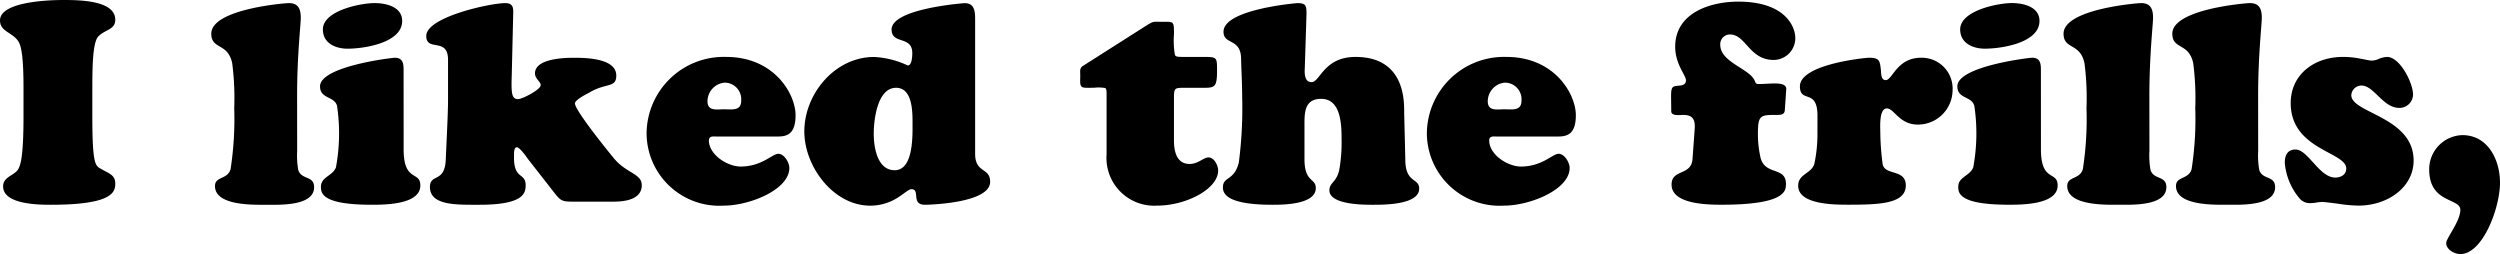
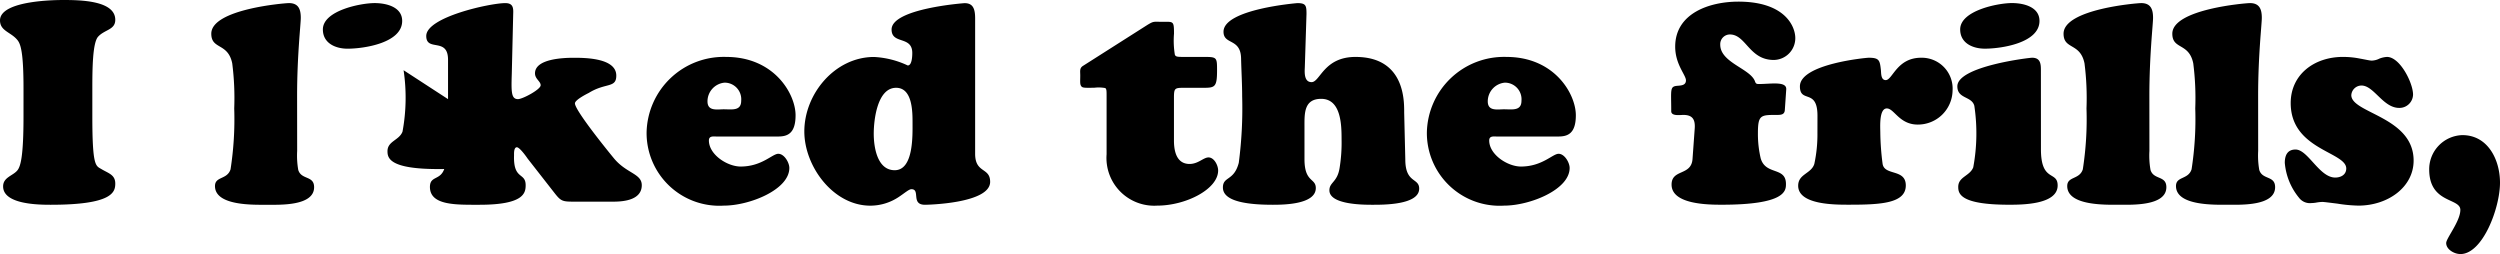
<svg xmlns="http://www.w3.org/2000/svg" width="229.502" height="23.321" viewBox="0 0 229.502 23.321">
-   <path id="パス_25" data-name="パス 25" d="M2.522-7.826c0,3.64-.26,4.6-.572,4.966C1.534-2.366.65-2.236.65-1.4.65.26,3.926.286,5.018.286c5.694,0,5.928-1.17,5.928-1.95,0-.806-.624-.936-1.274-1.326C9.152-3.3,8.84-3.2,8.84-7.826V-10.4c0-1.82.026-4.16.52-4.732.6-.676,1.586-.624,1.586-1.56,0-1.768-3.2-1.82-4.758-1.82-.52,0-5.824,0-5.824,1.872,0,.988,1.014,1.066,1.612,1.82.286.364.546,1.118.546,4.42ZM27.638-9.7c0-3.718.338-6.578.338-7.176,0-.78-.208-1.352-1.092-1.352-.364,0-7.124.546-7.124,2.808,0,1.482,1.534.806,1.924,2.73a25.174,25.174,0,0,1,.182,4.134,29.921,29.921,0,0,1-.338,5.59C21.216-2,20.1-2.34,20.1-1.43c0,1.846,3.64,1.716,4.81,1.716,1.118,0,4.29.13,4.29-1.612,0-1.092-1.17-.65-1.456-1.586a7.662,7.662,0,0,1-.1-1.742Zm9.776-2.366c0-.546-.026-1.144-.806-1.144-.26,0-6.864.78-6.864,2.626,0,1.17,1.326.884,1.56,1.794a17.1,17.1,0,0,1-.1,5.642c-.312.806-1.378.858-1.378,1.794,0,.624.182,1.638,4.654,1.638,1.17,0,4.472,0,4.472-1.768,0-1.378-1.534-.26-1.534-3.328Zm-.13-4.524c0-1.3-1.482-1.638-2.522-1.638-1.326,0-4.758.7-4.758,2.418,0,1.274,1.17,1.768,2.262,1.768C33.748-14.04,37.284-14.56,37.284-16.588ZM51.22-.858c.624.806.754.858,1.794.858H56.68c2,0,2.6-.7,2.6-1.508,0-1.092-1.43-1.066-2.6-2.522-.494-.6-3.536-4.342-3.536-4.992,0-.312,1.014-.832,1.274-.962,1.56-.962,2.522-.416,2.522-1.586,0-1.612-2.834-1.638-3.9-1.638-.91,0-3.562.078-3.562,1.43,0,.52.52.728.52,1.092,0,.39-1.664,1.274-2.08,1.274-.624,0-.624-.65-.572-2.314l.13-5.512c.026-.572-.026-.988-.728-.988-1.378,0-7.254,1.274-7.254,3.016,0,1.482,2,.078,2,2.184v3.718c0,1.144-.13,3.614-.208,5.434C41.21-1.69,39.832-2.6,39.832-1.352c0,1.716,2.418,1.638,4.55,1.638,4.056,0,4.238-1.066,4.238-1.794,0-1.222-1.144-.442-1.066-2.756,0-.156-.026-.728.26-.728.26,0,.884.884.988,1.04ZM71.786-5.98c.832,0,1.612-.234,1.612-1.95,0-1.95-1.95-5.356-6.37-5.356A7.084,7.084,0,0,0,59.722-6.37,6.677,6.677,0,0,0,66.82.364c2.34,0,6.006-1.456,6.006-3.458,0-.494-.468-1.3-1.014-1.3s-1.508,1.17-3.458,1.17c-1.222,0-2.912-1.092-2.912-2.392,0-.442.416-.364.7-.364Zm-4.914-2.5c-.676,0-1.56.208-1.56-.728a1.725,1.725,0,0,1,1.56-1.716,1.524,1.524,0,0,1,1.534,1.664C68.406-8.32,67.574-8.476,66.872-8.476ZM84.136-7.228c0,1.144.1,4.342-1.638,4.342-1.612,0-1.924-2.132-1.924-3.354s.312-4.212,2.054-4.212C84.136-10.452,84.136-8.242,84.136-7.228Zm5.746-9.594c0-.858-.182-1.4-.962-1.4-.078,0-6.708.494-6.708,2.418,0,1.4,1.9.546,1.9,2.158,0,.286-.026,1.144-.416,1.144a8.206,8.206,0,0,0-3.094-.78c-3.588,0-6.4,3.38-6.4,6.838,0,3.2,2.652,6.812,6.058,6.812A4.7,4.7,0,0,0,82.81-.39c.6-.39.988-.754,1.222-.754.858,0-.078,1.43,1.248,1.43.286,0,5.98-.13,5.98-2.106,0-1.352-1.378-.754-1.378-2.574ZM108.134-9.49c0-.936.052-.962.962-.962h1.794c1.014,0,1.2-.1,1.2-1.586,0-1.17,0-1.248-1.118-1.248h-1.82c-.676,0-.858,0-.936-.208a7.977,7.977,0,0,1-.078-1.924c0-1.2-.052-1.092-1.092-1.092-.78,0-.754-.078-1.352.286l-5.928,3.77c-.312.208-.234.494-.234.858,0,.6-.052.858.13,1.04.13.13.468.1,1.144.1a3.381,3.381,0,0,1,1.014.026c.13.078.13.26.13.728v5.356A4.384,4.384,0,0,0,106.6.364c2.626,0,5.59-1.508,5.59-3.224,0-.468-.364-1.2-.884-1.2-.468,0-.936.6-1.742.6-.7,0-1.43-.416-1.43-2.158Zm21.138,1.43c-.026-.728.312-5.226-4.472-5.226-2.912,0-3.25,2.314-4.03,2.314-.676,0-.65-.832-.624-1.326l.156-4.94c0-.754-.052-.988-.832-.988-.026,0-6.786.546-6.786,2.626,0,1.222,1.56.572,1.612,2.418.026,1.17.1,2.366.1,3.536a38.429,38.429,0,0,1-.312,6.084c-.442,1.69-1.456,1.222-1.456,2.262,0,.806.858,1.586,4.576,1.586.988,0,3.952-.026,3.952-1.534,0-.936-1.04-.494-1.04-2.652V-6.916c0-1.17-.052-2.522,1.534-2.522,1.846,0,1.872,2.444,1.872,3.744a14.412,14.412,0,0,1-.182,2.6c-.208,1.326-.936,1.3-.936,2.054,0,1.326,3.146,1.326,3.952,1.326.962,0,4.29.026,4.29-1.482,0-1.014-1.274-.468-1.274-2.678Zm14.144,2.08c.832,0,1.612-.234,1.612-1.95,0-1.95-1.95-5.356-6.37-5.356a7.084,7.084,0,0,0-7.306,6.916,6.677,6.677,0,0,0,7.1,6.734c2.34,0,6.006-1.456,6.006-3.458,0-.494-.468-1.3-1.014-1.3s-1.508,1.17-3.458,1.17c-1.222,0-2.912-1.092-2.912-2.392,0-.442.416-.364.7-.364Zm-4.914-2.5c-.676,0-1.56.208-1.56-.728a1.725,1.725,0,0,1,1.56-1.716,1.524,1.524,0,0,1,1.534,1.664C140.036-8.32,139.2-8.476,138.5-8.476Zm17.238,4.55c-.1,1.586-1.924.91-1.924,2.366,0,1.82,3.354,1.846,4.6,1.846,5.85,0,5.9-1.274,5.9-1.9,0-1.612-1.846-.78-2.314-2.34a9.717,9.717,0,0,1-.26-2.314c0-1.716.26-1.69,1.794-1.69.364,0,.65-.052.676-.442l.13-1.9c.052-.78-1.43-.494-2.522-.494-.26,0-.286-.078-.364-.286-.468-1.144-3.172-1.69-3.172-3.328a.889.889,0,0,1,.884-.936c1.482,0,1.768,2.34,4.03,2.34a2,2,0,0,0,1.976-2c0-1.118-.988-3.354-5.226-3.354-2.6,0-5.8,1.04-5.8,4.134,0,1.638.988,2.6.988,3.094,0,.442-.416.468-.728.494-.78.052-.624.286-.624,2.34,0,.468.806.338,1.118.338.832,0,1.092.416,1.04,1.222Zm11.466-2.392a12.862,12.862,0,0,1-.286,2.86c-.286.91-1.482.91-1.482,2,0,1.794,3.536,1.742,4.732,1.742,2.86,0,5.148-.13,5.148-1.768,0-1.56-1.976-.858-2.132-2a23.87,23.87,0,0,1-.208-2.86c0-.468-.13-2.21.6-2.21.676,0,1.144,1.482,2.834,1.482a3.18,3.18,0,0,0,3.2-3.12,2.834,2.834,0,0,0-2.886-3.016c-2.236,0-2.626,2.054-3.25,2.054-.442,0-.416-.6-.442-.91-.1-.884-.13-1.144-1.118-1.144-.234,0-6.318.572-6.318,2.626,0,1.586,1.612.156,1.612,2.7Zm20.514-5.746c0-.546-.026-1.144-.806-1.144-.26,0-6.864.78-6.864,2.626,0,1.17,1.326.884,1.56,1.794a17.1,17.1,0,0,1-.1,5.642c-.312.806-1.378.858-1.378,1.794,0,.624.182,1.638,4.654,1.638,1.17,0,4.472,0,4.472-1.768,0-1.378-1.534-.26-1.534-3.328Zm-.13-4.524c0-1.3-1.482-1.638-2.522-1.638-1.326,0-4.758.7-4.758,2.418,0,1.274,1.17,1.768,2.262,1.768C184.054-14.04,187.59-14.56,187.59-16.588ZM197.678-9.7c0-3.718.338-6.578.338-7.176,0-.78-.208-1.352-1.092-1.352-.364,0-7.124.546-7.124,2.808,0,1.482,1.534.806,1.924,2.73a25.174,25.174,0,0,1,.182,4.134,29.921,29.921,0,0,1-.338,5.59c-.312.962-1.43.624-1.43,1.534,0,1.846,3.64,1.716,4.81,1.716,1.118,0,4.29.13,4.29-1.612,0-1.092-1.17-.65-1.456-1.586a7.662,7.662,0,0,1-.1-1.742Zm9.984,0c0-3.718.338-6.578.338-7.176,0-.78-.208-1.352-1.092-1.352-.364,0-7.124.546-7.124,2.808,0,1.482,1.534.806,1.924,2.73a25.174,25.174,0,0,1,.182,4.134,29.921,29.921,0,0,1-.338,5.59c-.312.962-1.43.624-1.43,1.534,0,1.846,3.64,1.716,4.81,1.716,1.118,0,4.29.13,4.29-1.612,0-1.092-1.17-.65-1.456-1.586a7.662,7.662,0,0,1-.1-1.742Zm7.8-3.588c-2.678,0-4.81,1.638-4.81,4.238,0,4.29,5.1,4.472,5.1,6.006,0,.572-.494.832-1.014.832-1.456,0-2.5-2.574-3.64-2.574-.754,0-.988.546-.988,1.222a5.806,5.806,0,0,0,1.3,3.2A1.249,1.249,0,0,0,212.55.13a2.88,2.88,0,0,0,.494-.052,3.524,3.524,0,0,1,.52-.052c.156,0,.728.078,1.378.156a13.614,13.614,0,0,0,1.924.182c2.7,0,5.07-1.69,5.07-4.134,0-4.03-5.72-4.342-5.72-6.006a.94.94,0,0,1,.936-.884c1.144,0,1.976,2.054,3.458,2.054a1.249,1.249,0,0,0,1.274-1.222c0-1.066-1.2-3.458-2.392-3.458a2.278,2.278,0,0,0-.7.156,1.655,1.655,0,0,1-.7.182c-.182,0-.6-.1-1.066-.182A7.744,7.744,0,0,0,215.462-13.286Zm10.764,18.1c2.054,0,3.64-4.238,3.64-6.552,0-2.08-1.092-4.368-3.458-4.368a3.136,3.136,0,0,0-3.042,3.146c0,3.146,2.86,2.6,2.86,3.718,0,1.04-1.3,2.6-1.3,3.042C224.926,4.394,225.68,4.81,226.226,4.81Z" transform="translate(-0.364 18.512)" />
+   <path id="パス_25" data-name="パス 25" d="M2.522-7.826c0,3.64-.26,4.6-.572,4.966C1.534-2.366.65-2.236.65-1.4.65.26,3.926.286,5.018.286c5.694,0,5.928-1.17,5.928-1.95,0-.806-.624-.936-1.274-1.326C9.152-3.3,8.84-3.2,8.84-7.826V-10.4c0-1.82.026-4.16.52-4.732.6-.676,1.586-.624,1.586-1.56,0-1.768-3.2-1.82-4.758-1.82-.52,0-5.824,0-5.824,1.872,0,.988,1.014,1.066,1.612,1.82.286.364.546,1.118.546,4.42ZM27.638-9.7c0-3.718.338-6.578.338-7.176,0-.78-.208-1.352-1.092-1.352-.364,0-7.124.546-7.124,2.808,0,1.482,1.534.806,1.924,2.73a25.174,25.174,0,0,1,.182,4.134,29.921,29.921,0,0,1-.338,5.59C21.216-2,20.1-2.34,20.1-1.43c0,1.846,3.64,1.716,4.81,1.716,1.118,0,4.29.13,4.29-1.612,0-1.092-1.17-.65-1.456-1.586a7.662,7.662,0,0,1-.1-1.742Zm9.776-2.366a17.1,17.1,0,0,1-.1,5.642c-.312.806-1.378.858-1.378,1.794,0,.624.182,1.638,4.654,1.638,1.17,0,4.472,0,4.472-1.768,0-1.378-1.534-.26-1.534-3.328Zm-.13-4.524c0-1.3-1.482-1.638-2.522-1.638-1.326,0-4.758.7-4.758,2.418,0,1.274,1.17,1.768,2.262,1.768C33.748-14.04,37.284-14.56,37.284-16.588ZM51.22-.858c.624.806.754.858,1.794.858H56.68c2,0,2.6-.7,2.6-1.508,0-1.092-1.43-1.066-2.6-2.522-.494-.6-3.536-4.342-3.536-4.992,0-.312,1.014-.832,1.274-.962,1.56-.962,2.522-.416,2.522-1.586,0-1.612-2.834-1.638-3.9-1.638-.91,0-3.562.078-3.562,1.43,0,.52.52.728.52,1.092,0,.39-1.664,1.274-2.08,1.274-.624,0-.624-.65-.572-2.314l.13-5.512c.026-.572-.026-.988-.728-.988-1.378,0-7.254,1.274-7.254,3.016,0,1.482,2,.078,2,2.184v3.718c0,1.144-.13,3.614-.208,5.434C41.21-1.69,39.832-2.6,39.832-1.352c0,1.716,2.418,1.638,4.55,1.638,4.056,0,4.238-1.066,4.238-1.794,0-1.222-1.144-.442-1.066-2.756,0-.156-.026-.728.26-.728.26,0,.884.884.988,1.04ZM71.786-5.98c.832,0,1.612-.234,1.612-1.95,0-1.95-1.95-5.356-6.37-5.356A7.084,7.084,0,0,0,59.722-6.37,6.677,6.677,0,0,0,66.82.364c2.34,0,6.006-1.456,6.006-3.458,0-.494-.468-1.3-1.014-1.3s-1.508,1.17-3.458,1.17c-1.222,0-2.912-1.092-2.912-2.392,0-.442.416-.364.7-.364Zm-4.914-2.5c-.676,0-1.56.208-1.56-.728a1.725,1.725,0,0,1,1.56-1.716,1.524,1.524,0,0,1,1.534,1.664C68.406-8.32,67.574-8.476,66.872-8.476ZM84.136-7.228c0,1.144.1,4.342-1.638,4.342-1.612,0-1.924-2.132-1.924-3.354s.312-4.212,2.054-4.212C84.136-10.452,84.136-8.242,84.136-7.228Zm5.746-9.594c0-.858-.182-1.4-.962-1.4-.078,0-6.708.494-6.708,2.418,0,1.4,1.9.546,1.9,2.158,0,.286-.026,1.144-.416,1.144a8.206,8.206,0,0,0-3.094-.78c-3.588,0-6.4,3.38-6.4,6.838,0,3.2,2.652,6.812,6.058,6.812A4.7,4.7,0,0,0,82.81-.39c.6-.39.988-.754,1.222-.754.858,0-.078,1.43,1.248,1.43.286,0,5.98-.13,5.98-2.106,0-1.352-1.378-.754-1.378-2.574ZM108.134-9.49c0-.936.052-.962.962-.962h1.794c1.014,0,1.2-.1,1.2-1.586,0-1.17,0-1.248-1.118-1.248h-1.82c-.676,0-.858,0-.936-.208a7.977,7.977,0,0,1-.078-1.924c0-1.2-.052-1.092-1.092-1.092-.78,0-.754-.078-1.352.286l-5.928,3.77c-.312.208-.234.494-.234.858,0,.6-.052.858.13,1.04.13.13.468.1,1.144.1a3.381,3.381,0,0,1,1.014.026c.13.078.13.26.13.728v5.356A4.384,4.384,0,0,0,106.6.364c2.626,0,5.59-1.508,5.59-3.224,0-.468-.364-1.2-.884-1.2-.468,0-.936.6-1.742.6-.7,0-1.43-.416-1.43-2.158Zm21.138,1.43c-.026-.728.312-5.226-4.472-5.226-2.912,0-3.25,2.314-4.03,2.314-.676,0-.65-.832-.624-1.326l.156-4.94c0-.754-.052-.988-.832-.988-.026,0-6.786.546-6.786,2.626,0,1.222,1.56.572,1.612,2.418.026,1.17.1,2.366.1,3.536a38.429,38.429,0,0,1-.312,6.084c-.442,1.69-1.456,1.222-1.456,2.262,0,.806.858,1.586,4.576,1.586.988,0,3.952-.026,3.952-1.534,0-.936-1.04-.494-1.04-2.652V-6.916c0-1.17-.052-2.522,1.534-2.522,1.846,0,1.872,2.444,1.872,3.744a14.412,14.412,0,0,1-.182,2.6c-.208,1.326-.936,1.3-.936,2.054,0,1.326,3.146,1.326,3.952,1.326.962,0,4.29.026,4.29-1.482,0-1.014-1.274-.468-1.274-2.678Zm14.144,2.08c.832,0,1.612-.234,1.612-1.95,0-1.95-1.95-5.356-6.37-5.356a7.084,7.084,0,0,0-7.306,6.916,6.677,6.677,0,0,0,7.1,6.734c2.34,0,6.006-1.456,6.006-3.458,0-.494-.468-1.3-1.014-1.3s-1.508,1.17-3.458,1.17c-1.222,0-2.912-1.092-2.912-2.392,0-.442.416-.364.7-.364Zm-4.914-2.5c-.676,0-1.56.208-1.56-.728a1.725,1.725,0,0,1,1.56-1.716,1.524,1.524,0,0,1,1.534,1.664C140.036-8.32,139.2-8.476,138.5-8.476Zm17.238,4.55c-.1,1.586-1.924.91-1.924,2.366,0,1.82,3.354,1.846,4.6,1.846,5.85,0,5.9-1.274,5.9-1.9,0-1.612-1.846-.78-2.314-2.34a9.717,9.717,0,0,1-.26-2.314c0-1.716.26-1.69,1.794-1.69.364,0,.65-.052.676-.442l.13-1.9c.052-.78-1.43-.494-2.522-.494-.26,0-.286-.078-.364-.286-.468-1.144-3.172-1.69-3.172-3.328a.889.889,0,0,1,.884-.936c1.482,0,1.768,2.34,4.03,2.34a2,2,0,0,0,1.976-2c0-1.118-.988-3.354-5.226-3.354-2.6,0-5.8,1.04-5.8,4.134,0,1.638.988,2.6.988,3.094,0,.442-.416.468-.728.494-.78.052-.624.286-.624,2.34,0,.468.806.338,1.118.338.832,0,1.092.416,1.04,1.222Zm11.466-2.392a12.862,12.862,0,0,1-.286,2.86c-.286.91-1.482.91-1.482,2,0,1.794,3.536,1.742,4.732,1.742,2.86,0,5.148-.13,5.148-1.768,0-1.56-1.976-.858-2.132-2a23.87,23.87,0,0,1-.208-2.86c0-.468-.13-2.21.6-2.21.676,0,1.144,1.482,2.834,1.482a3.18,3.18,0,0,0,3.2-3.12,2.834,2.834,0,0,0-2.886-3.016c-2.236,0-2.626,2.054-3.25,2.054-.442,0-.416-.6-.442-.91-.1-.884-.13-1.144-1.118-1.144-.234,0-6.318.572-6.318,2.626,0,1.586,1.612.156,1.612,2.7Zm20.514-5.746c0-.546-.026-1.144-.806-1.144-.26,0-6.864.78-6.864,2.626,0,1.17,1.326.884,1.56,1.794a17.1,17.1,0,0,1-.1,5.642c-.312.806-1.378.858-1.378,1.794,0,.624.182,1.638,4.654,1.638,1.17,0,4.472,0,4.472-1.768,0-1.378-1.534-.26-1.534-3.328Zm-.13-4.524c0-1.3-1.482-1.638-2.522-1.638-1.326,0-4.758.7-4.758,2.418,0,1.274,1.17,1.768,2.262,1.768C184.054-14.04,187.59-14.56,187.59-16.588ZM197.678-9.7c0-3.718.338-6.578.338-7.176,0-.78-.208-1.352-1.092-1.352-.364,0-7.124.546-7.124,2.808,0,1.482,1.534.806,1.924,2.73a25.174,25.174,0,0,1,.182,4.134,29.921,29.921,0,0,1-.338,5.59c-.312.962-1.43.624-1.43,1.534,0,1.846,3.64,1.716,4.81,1.716,1.118,0,4.29.13,4.29-1.612,0-1.092-1.17-.65-1.456-1.586a7.662,7.662,0,0,1-.1-1.742Zm9.984,0c0-3.718.338-6.578.338-7.176,0-.78-.208-1.352-1.092-1.352-.364,0-7.124.546-7.124,2.808,0,1.482,1.534.806,1.924,2.73a25.174,25.174,0,0,1,.182,4.134,29.921,29.921,0,0,1-.338,5.59c-.312.962-1.43.624-1.43,1.534,0,1.846,3.64,1.716,4.81,1.716,1.118,0,4.29.13,4.29-1.612,0-1.092-1.17-.65-1.456-1.586a7.662,7.662,0,0,1-.1-1.742Zm7.8-3.588c-2.678,0-4.81,1.638-4.81,4.238,0,4.29,5.1,4.472,5.1,6.006,0,.572-.494.832-1.014.832-1.456,0-2.5-2.574-3.64-2.574-.754,0-.988.546-.988,1.222a5.806,5.806,0,0,0,1.3,3.2A1.249,1.249,0,0,0,212.55.13a2.88,2.88,0,0,0,.494-.052,3.524,3.524,0,0,1,.52-.052c.156,0,.728.078,1.378.156a13.614,13.614,0,0,0,1.924.182c2.7,0,5.07-1.69,5.07-4.134,0-4.03-5.72-4.342-5.72-6.006a.94.94,0,0,1,.936-.884c1.144,0,1.976,2.054,3.458,2.054a1.249,1.249,0,0,0,1.274-1.222c0-1.066-1.2-3.458-2.392-3.458a2.278,2.278,0,0,0-.7.156,1.655,1.655,0,0,1-.7.182c-.182,0-.6-.1-1.066-.182A7.744,7.744,0,0,0,215.462-13.286Zm10.764,18.1c2.054,0,3.64-4.238,3.64-6.552,0-2.08-1.092-4.368-3.458-4.368a3.136,3.136,0,0,0-3.042,3.146c0,3.146,2.86,2.6,2.86,3.718,0,1.04-1.3,2.6-1.3,3.042C224.926,4.394,225.68,4.81,226.226,4.81Z" transform="translate(-0.364 18.512)" />
</svg>